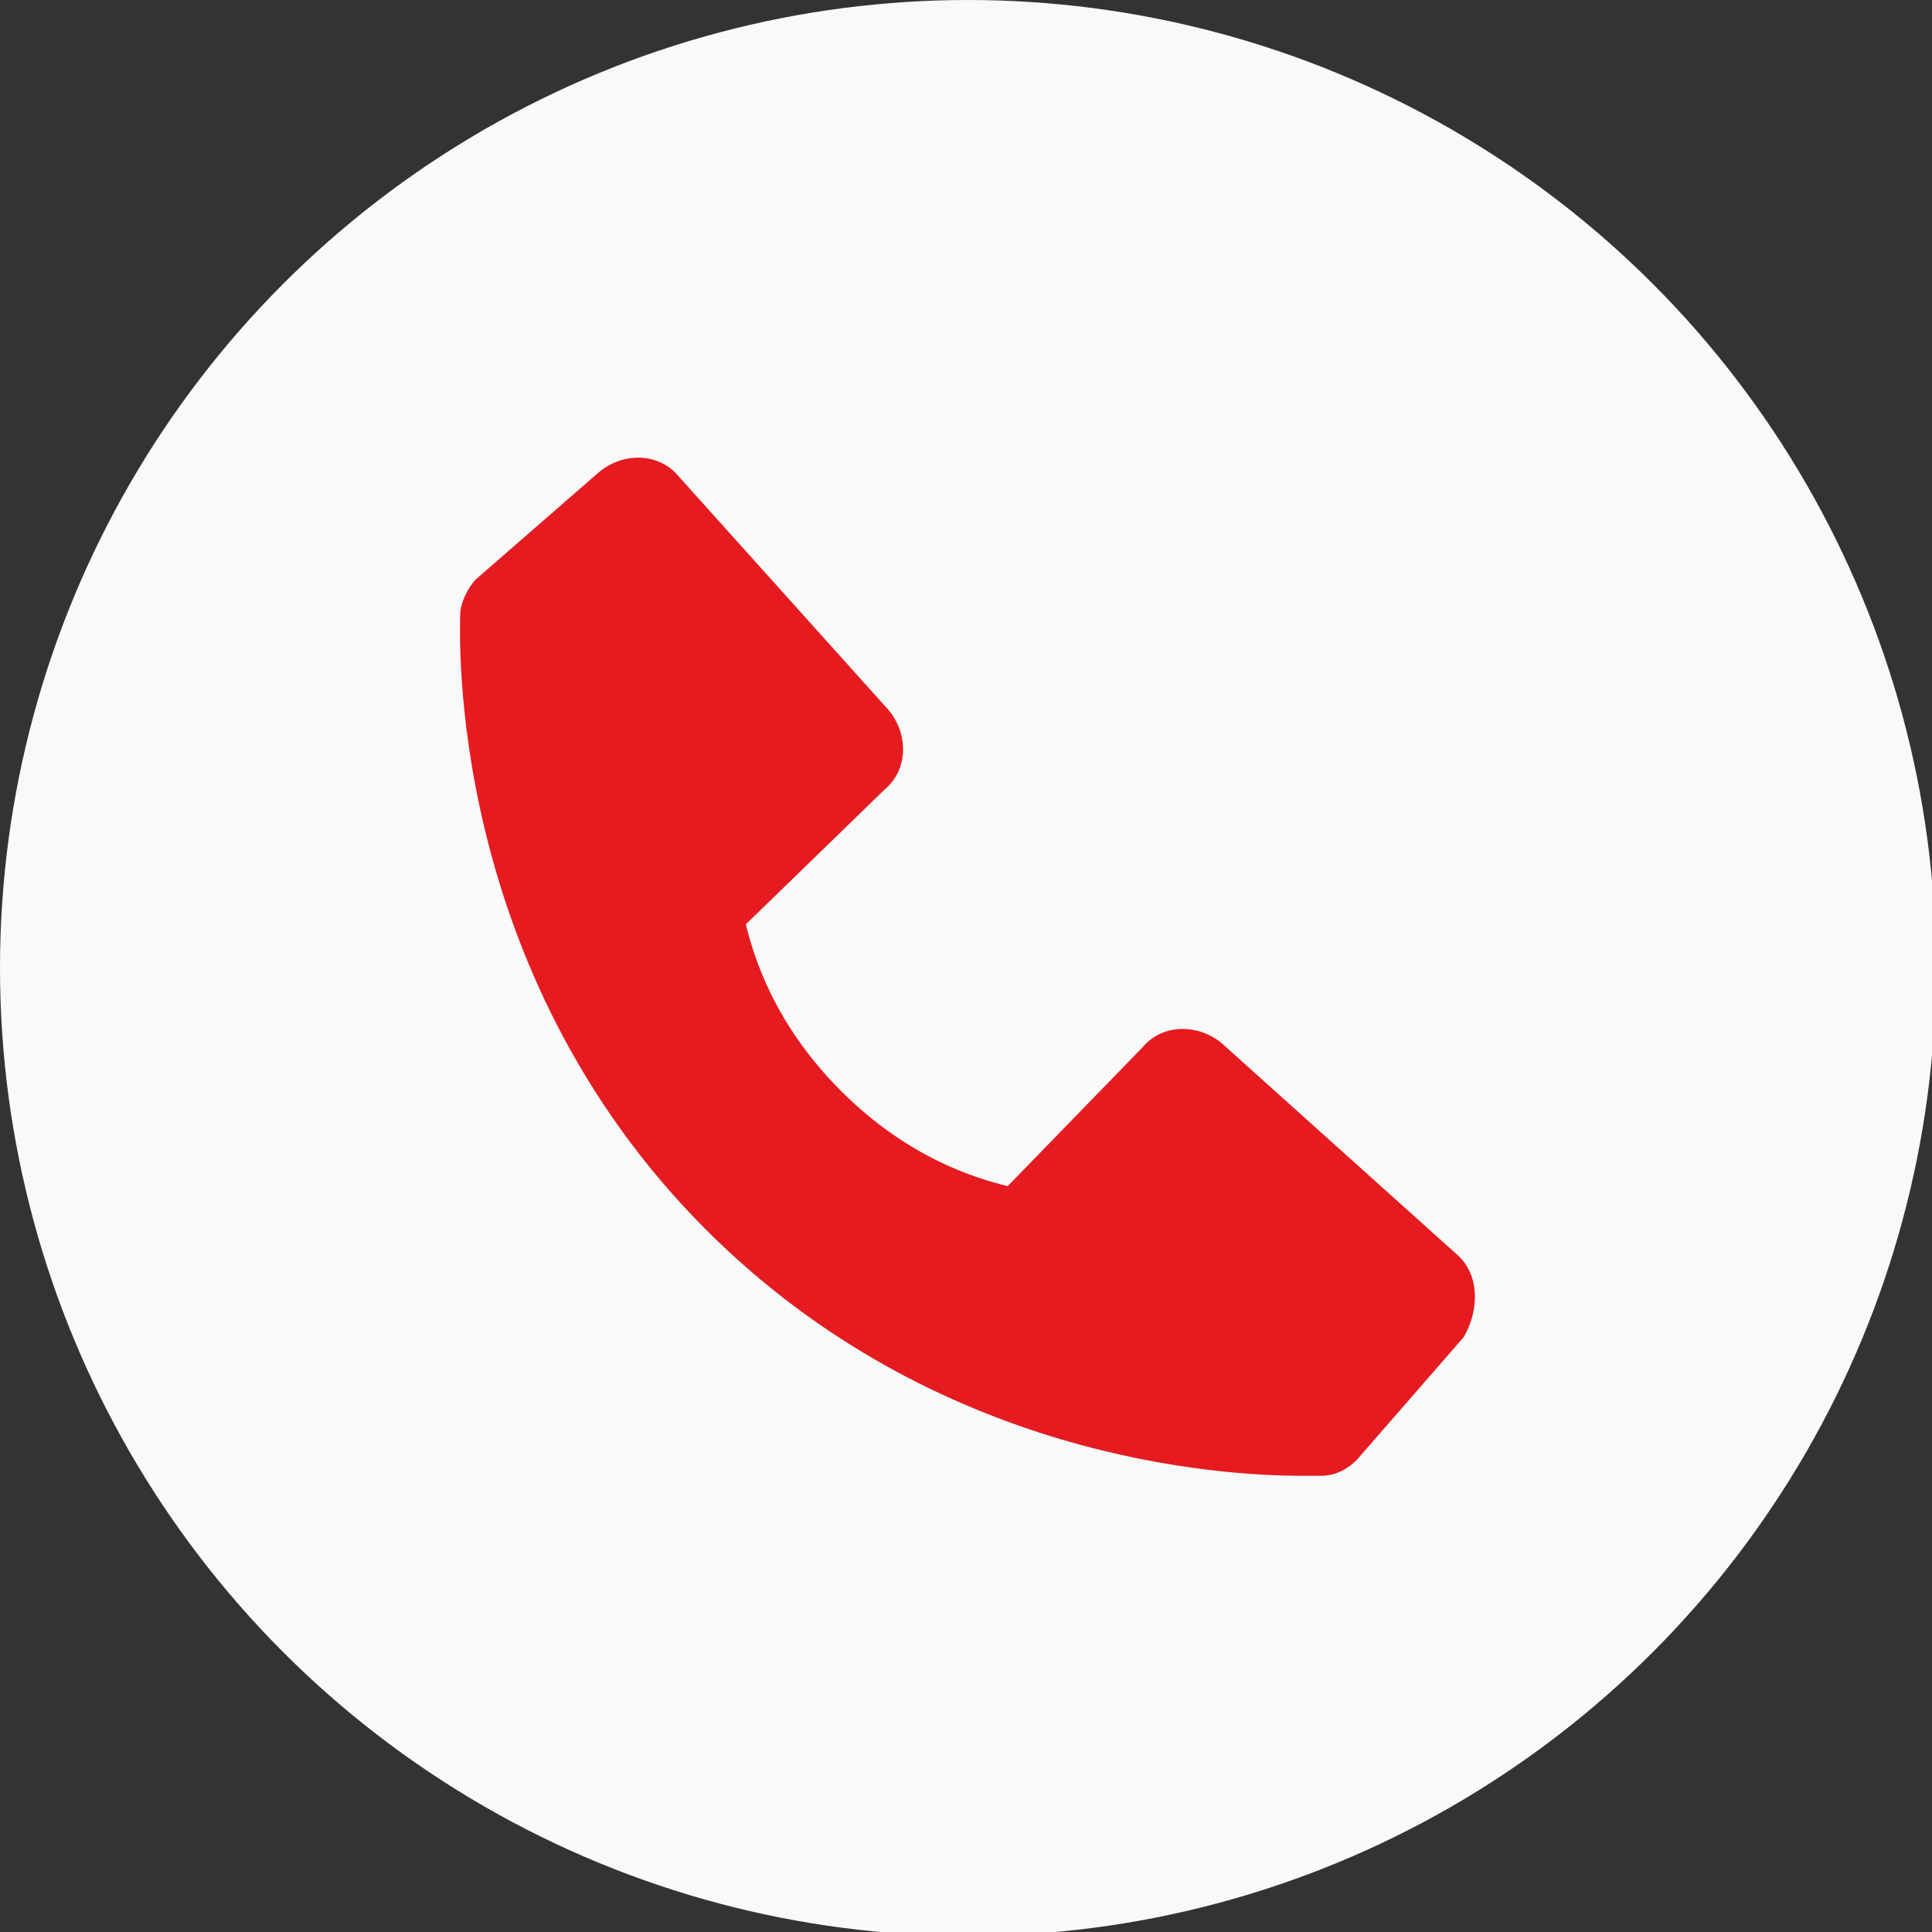
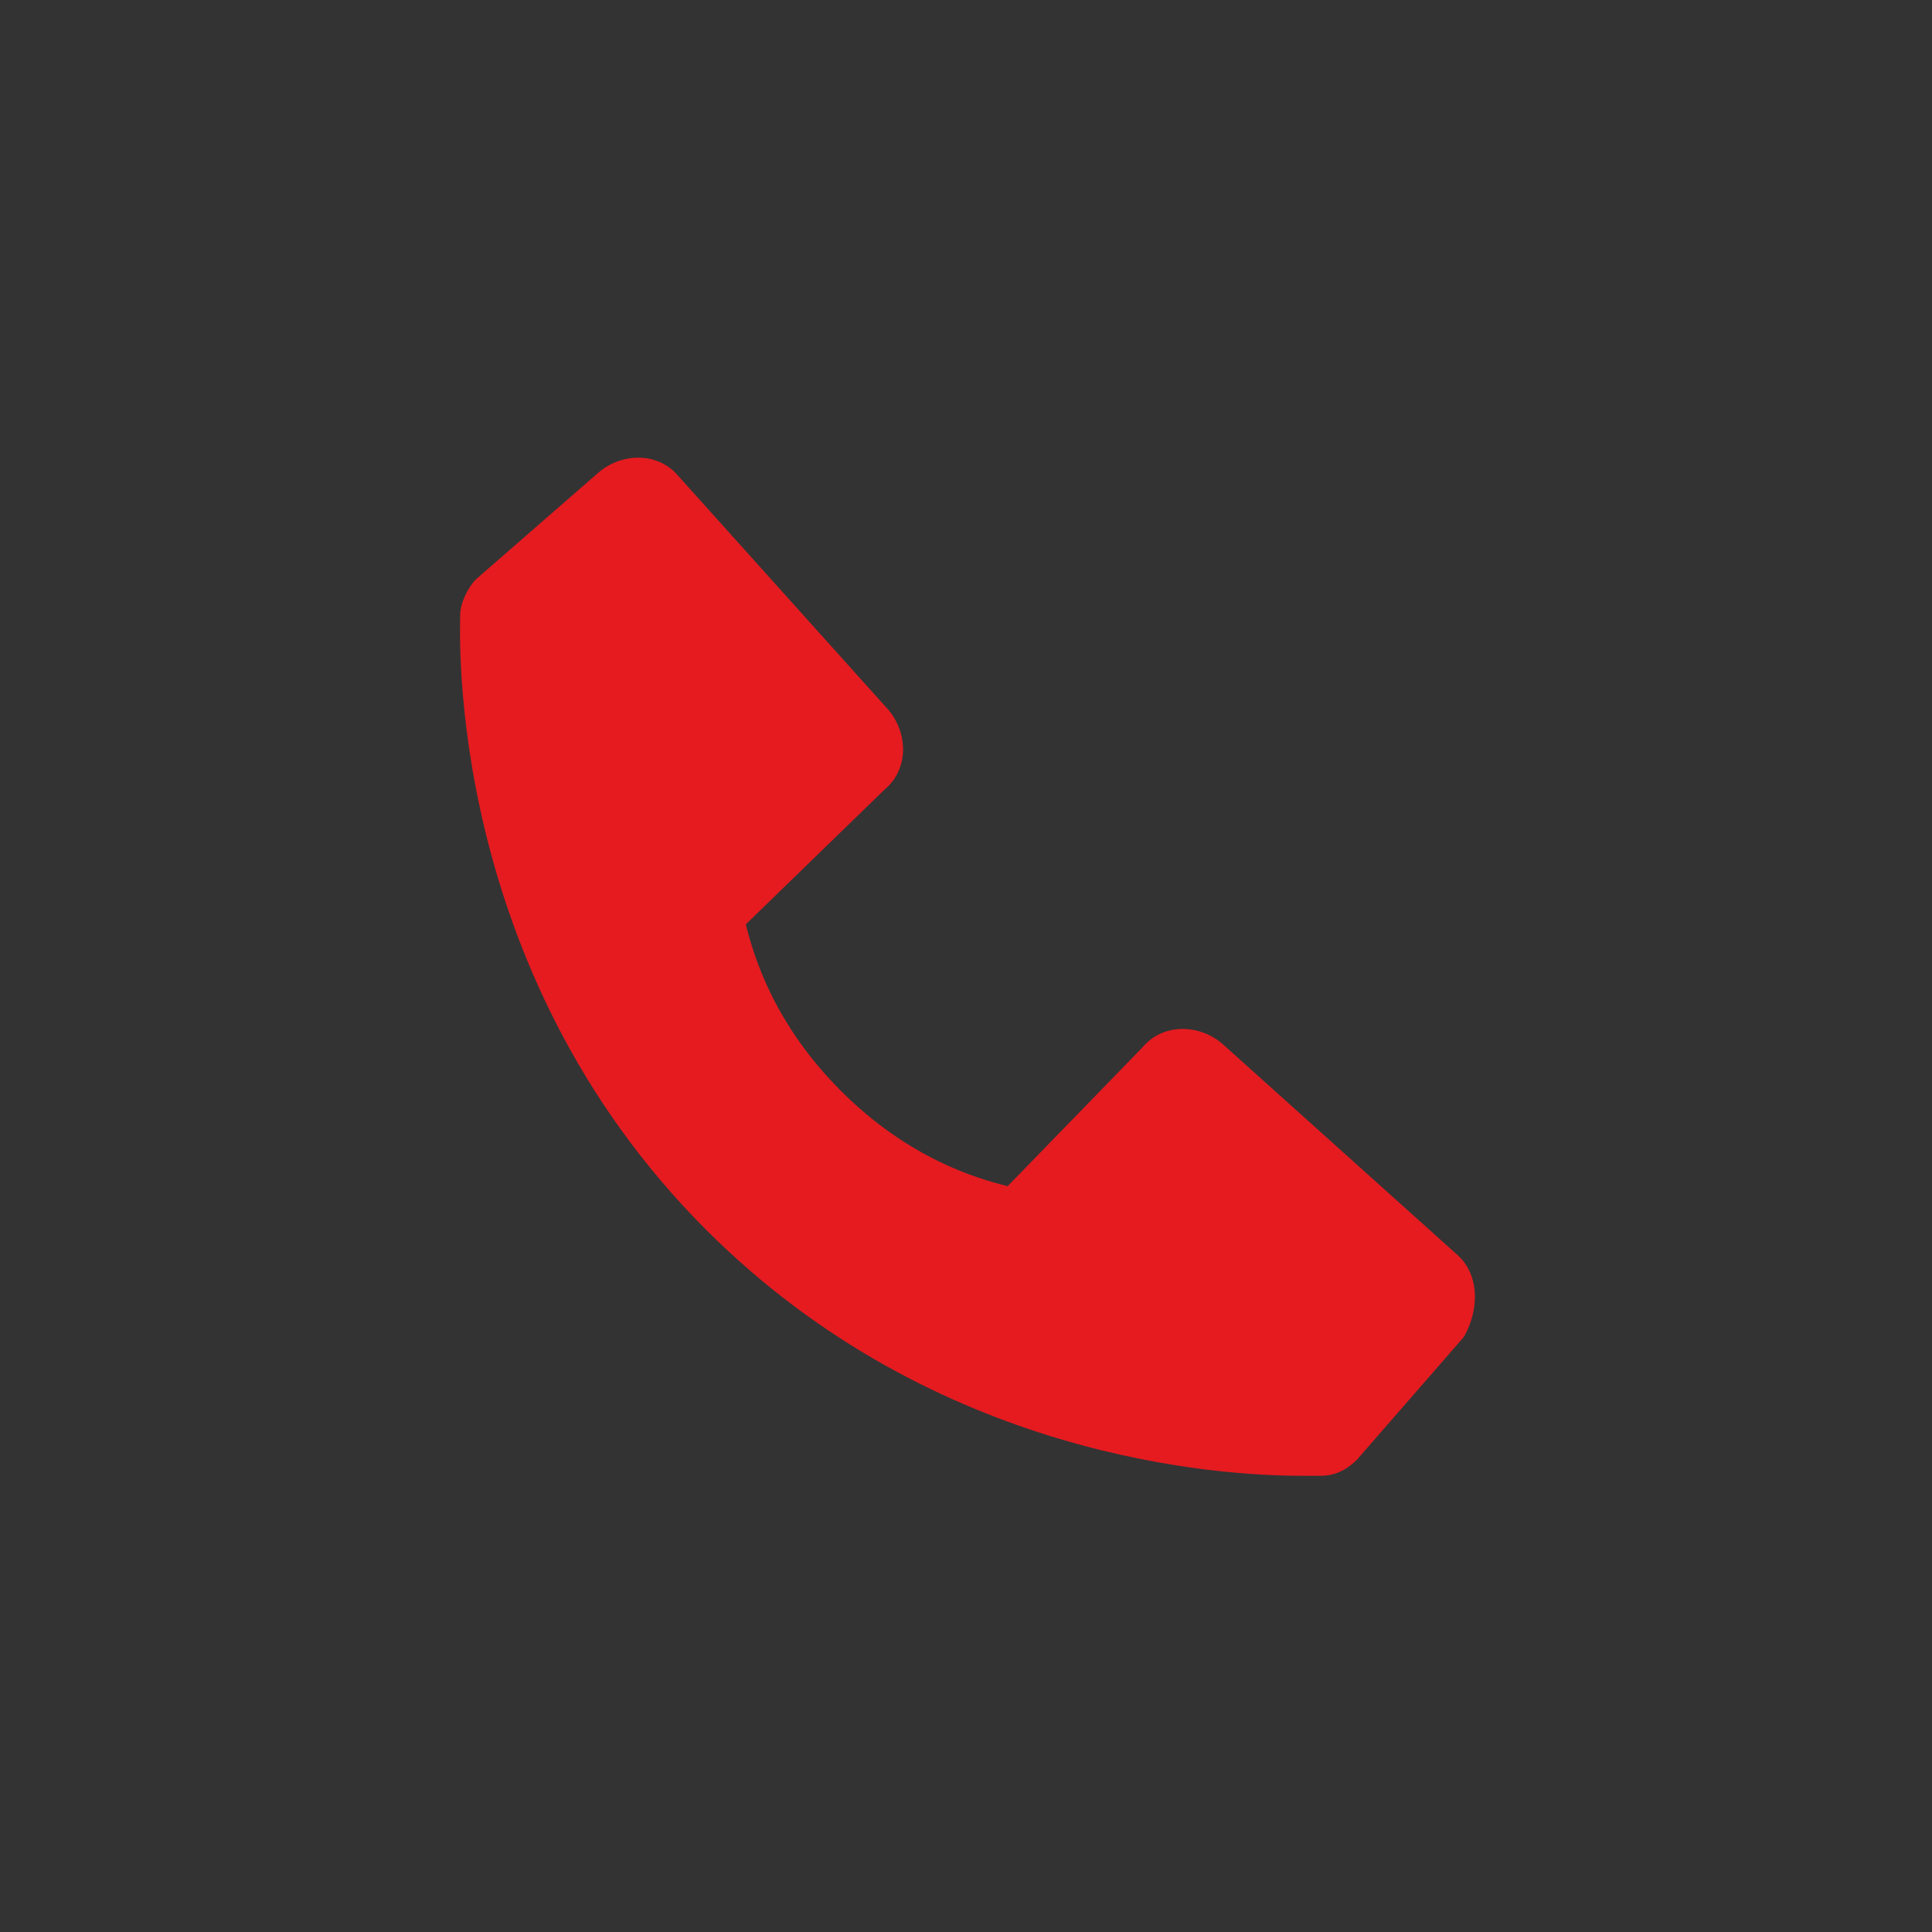
<svg xmlns="http://www.w3.org/2000/svg" version="1.1" id="レイヤー_1" x="0px" y="0px" viewBox="0 0 48.7 48.7" style="enable-background:new 0 0 48.7 48.7;" xml:space="preserve">
  <rect x="0" y="0" width="48.7" height="48.7" fill="#333333" stroke="none" />
  <style type="text/css">
	.st0{fill:#F8F9F9;}
	.st1{fill:#E51B20;}
</style>
-   <circle class="st0" cx="24.4" cy="24.4" r="24.4" />
  <path class="st1" d="M36.7,31.6l-5.9-5.3c-0.6-0.5-1.5-0.5-2,0.1l-3.4,3.5c-0.8-0.2-2.5-0.7-4.2-2.4c-1.7-1.7-2.2-3.4-2.4-4.2  l3.5-3.4c0.6-0.5,0.6-1.4,0.1-2L17.1,12c-0.5-0.6-1.4-0.6-2-0.1L12,14.6c-0.2,0.2-0.4,0.6-0.4,0.9c0,0.4-0.4,8.9,6.2,15.5  c5.8,5.8,13,6.2,15,6.2c0.3,0,0.5,0,0.5,0c0.4,0,0.7-0.2,0.9-0.4l2.7-3.1C37.3,33,37.3,32.1,36.7,31.6z" />
</svg>